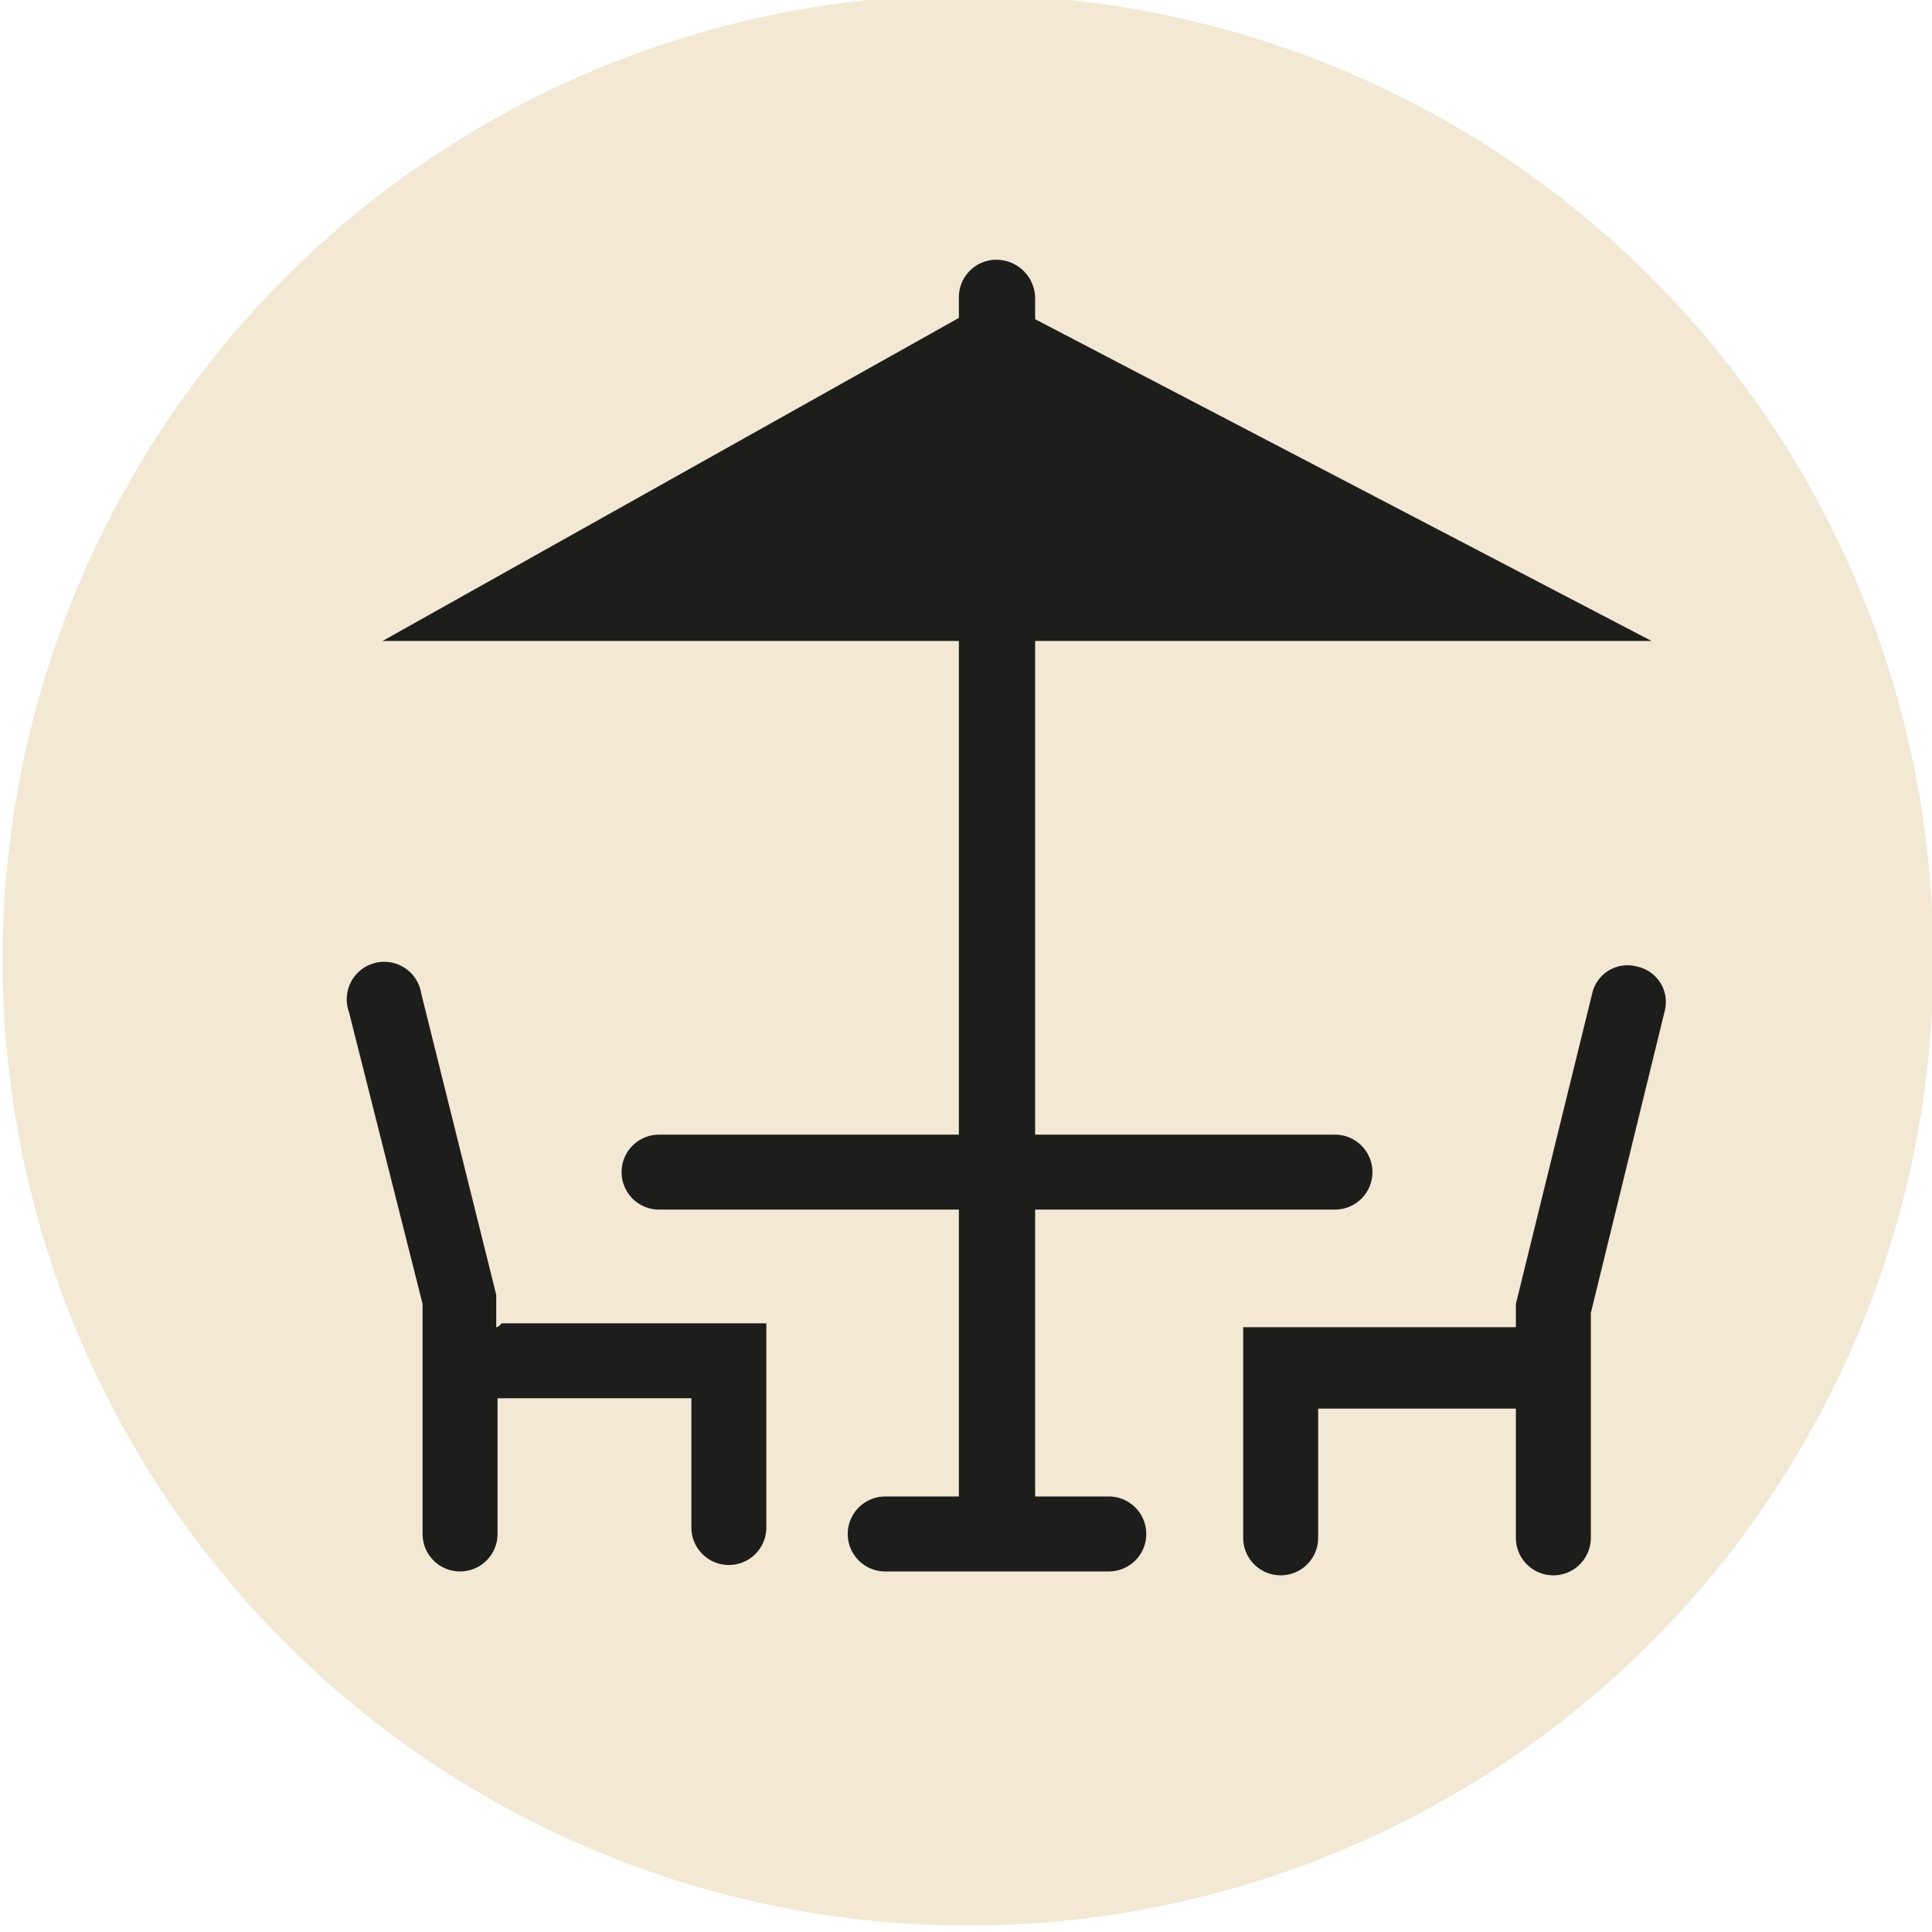
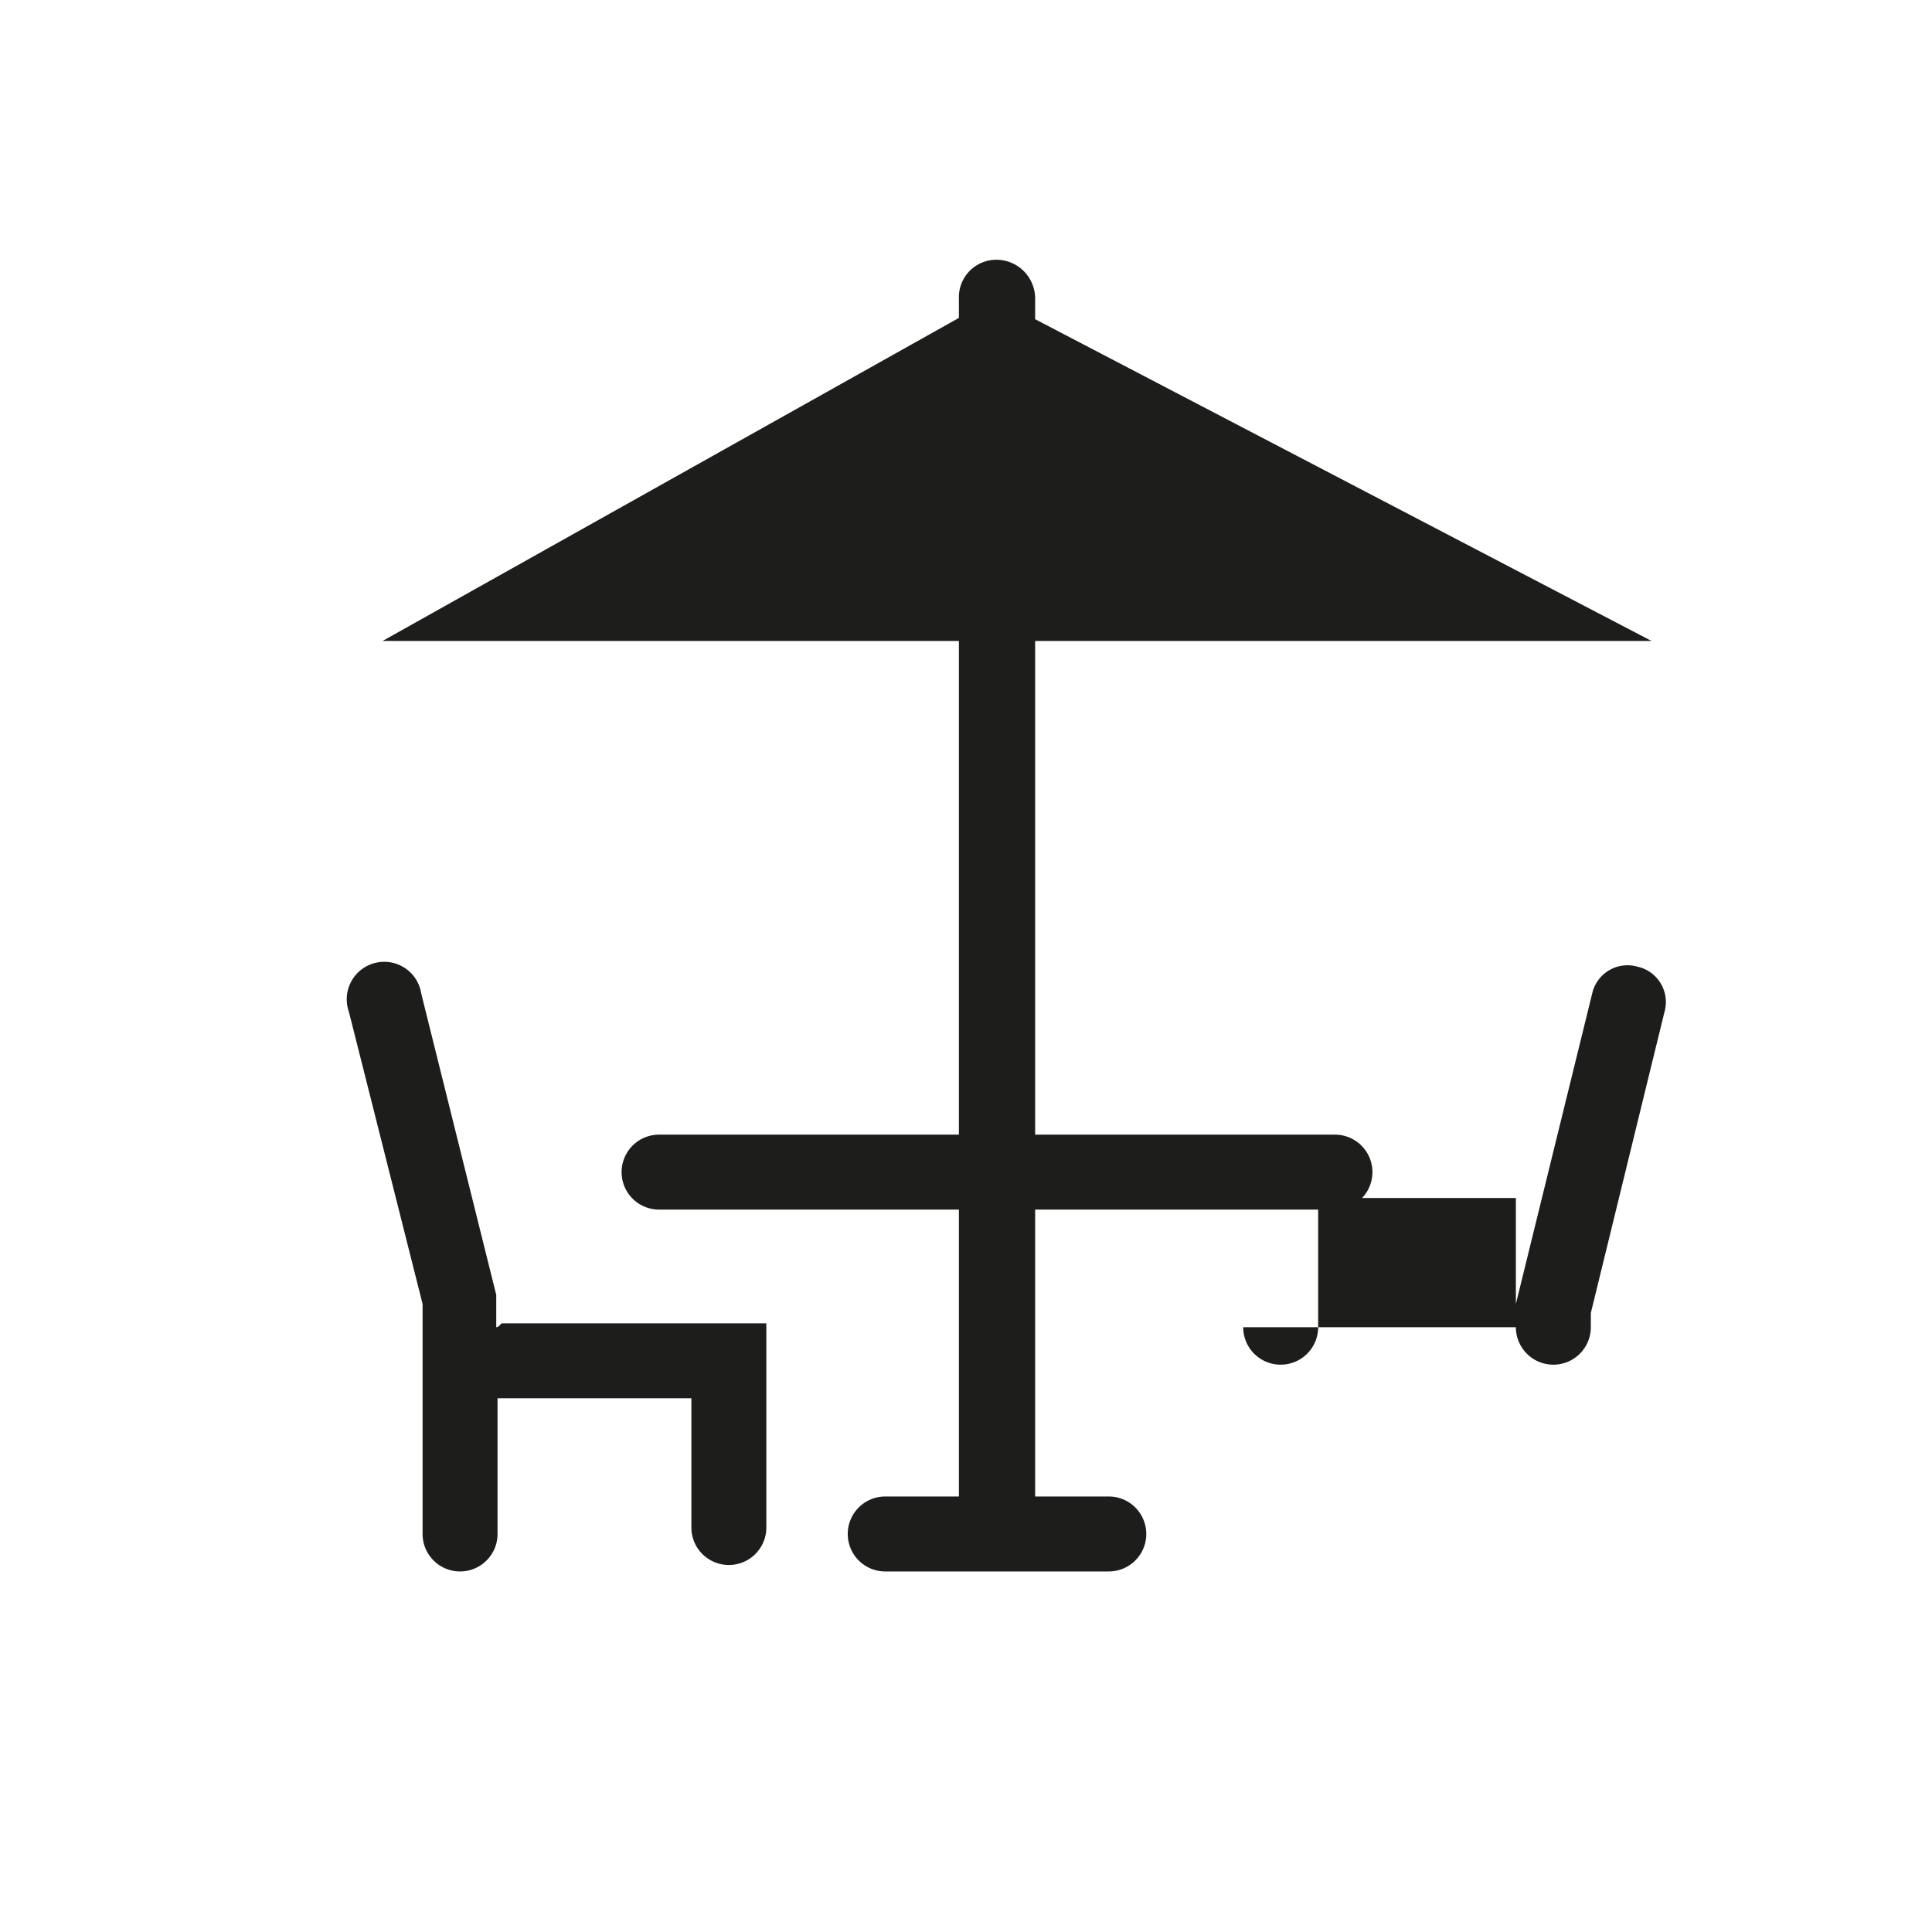
<svg xmlns="http://www.w3.org/2000/svg" id="Ebene_1" data-name="Ebene 1" viewBox="0 0 14.95 14.95">
  <defs>
    <style>.cls-1{fill:#f2e8d4;}.cls-2{fill:#1d1d1b;}</style>
  </defs>
-   <path class="cls-1" d="M15,7.51A7.47,7.47,0,1,1,7.51,0,7.46,7.46,0,0,1,15,7.51Z" transform="translate(-0.04 -0.04)" />
  <path class="cls-2" d="M3.88,10.31v-.25L3.3,7.73a.29.29,0,1,0-.56.14l.57,2.26v1.78a.29.29,0,0,0,.58,0V10.86l0,0h1.5v1a.29.29,0,0,0,.58,0V10.28H3.92S3.9,10.31,3.88,10.31Z" transform="translate(-0.04 -0.04)" />
-   <path class="cls-2" d="M12.92,7.87a.28.28,0,0,0-.21-.35.28.28,0,0,0-.35.21l-.59,2.4v.18l0,0H9.66v1.63a.29.29,0,0,0,.58,0v-1h1.53v1a.29.29,0,0,0,.58,0V10.2Z" transform="translate(-0.04 -0.04)" />
+   <path class="cls-2" d="M12.92,7.87a.28.28,0,0,0-.21-.35.28.28,0,0,0-.35.21l-.59,2.4v.18l0,0H9.66a.29.29,0,0,0,.58,0v-1h1.53v1a.29.29,0,0,0,.58,0V10.2Z" transform="translate(-0.04 -0.04)" />
  <path class="cls-2" d="M8.62,11.62H8.05V9.4h2.32a.29.29,0,0,0,0-.58H8.05V5h4.77L8.05,2.51V2.35a.3.3,0,0,0-.3-.3.29.29,0,0,0-.29.3V2.5L3,5H7.46V8.82H5.14a.29.29,0,1,0,0,.58H7.46v2.22H6.89a.29.29,0,1,0,0,.58H8.62a.29.29,0,1,0,0-.58Z" transform="translate(-0.04 -0.04)" />
</svg>